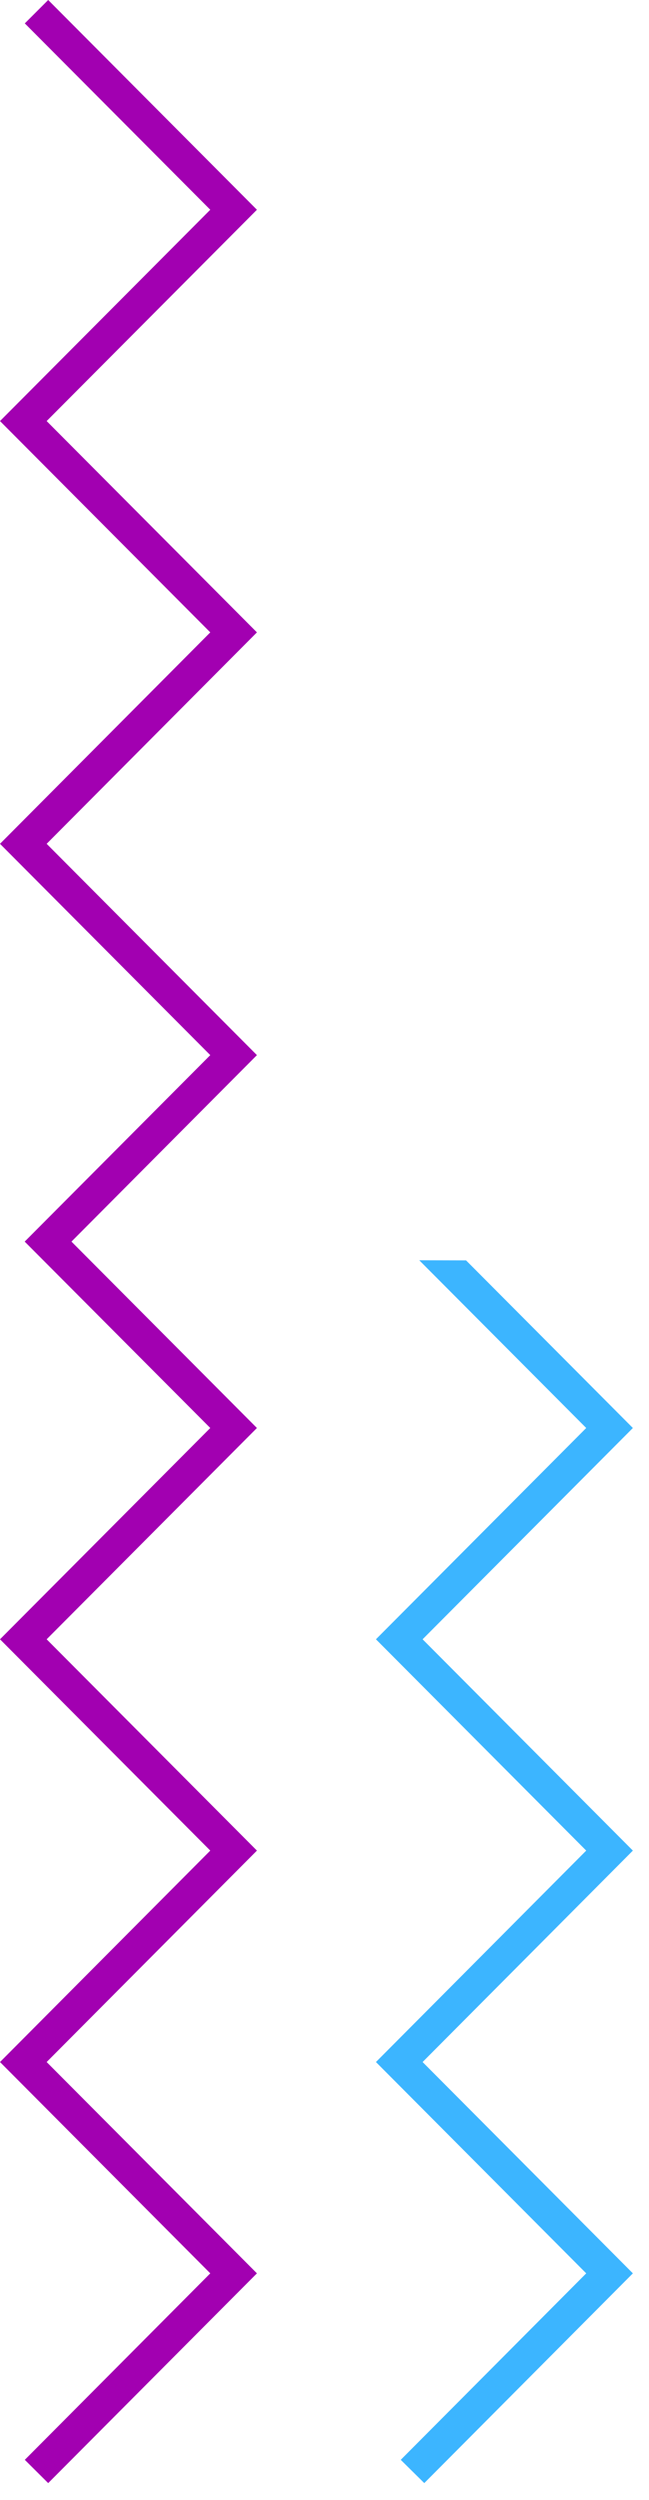
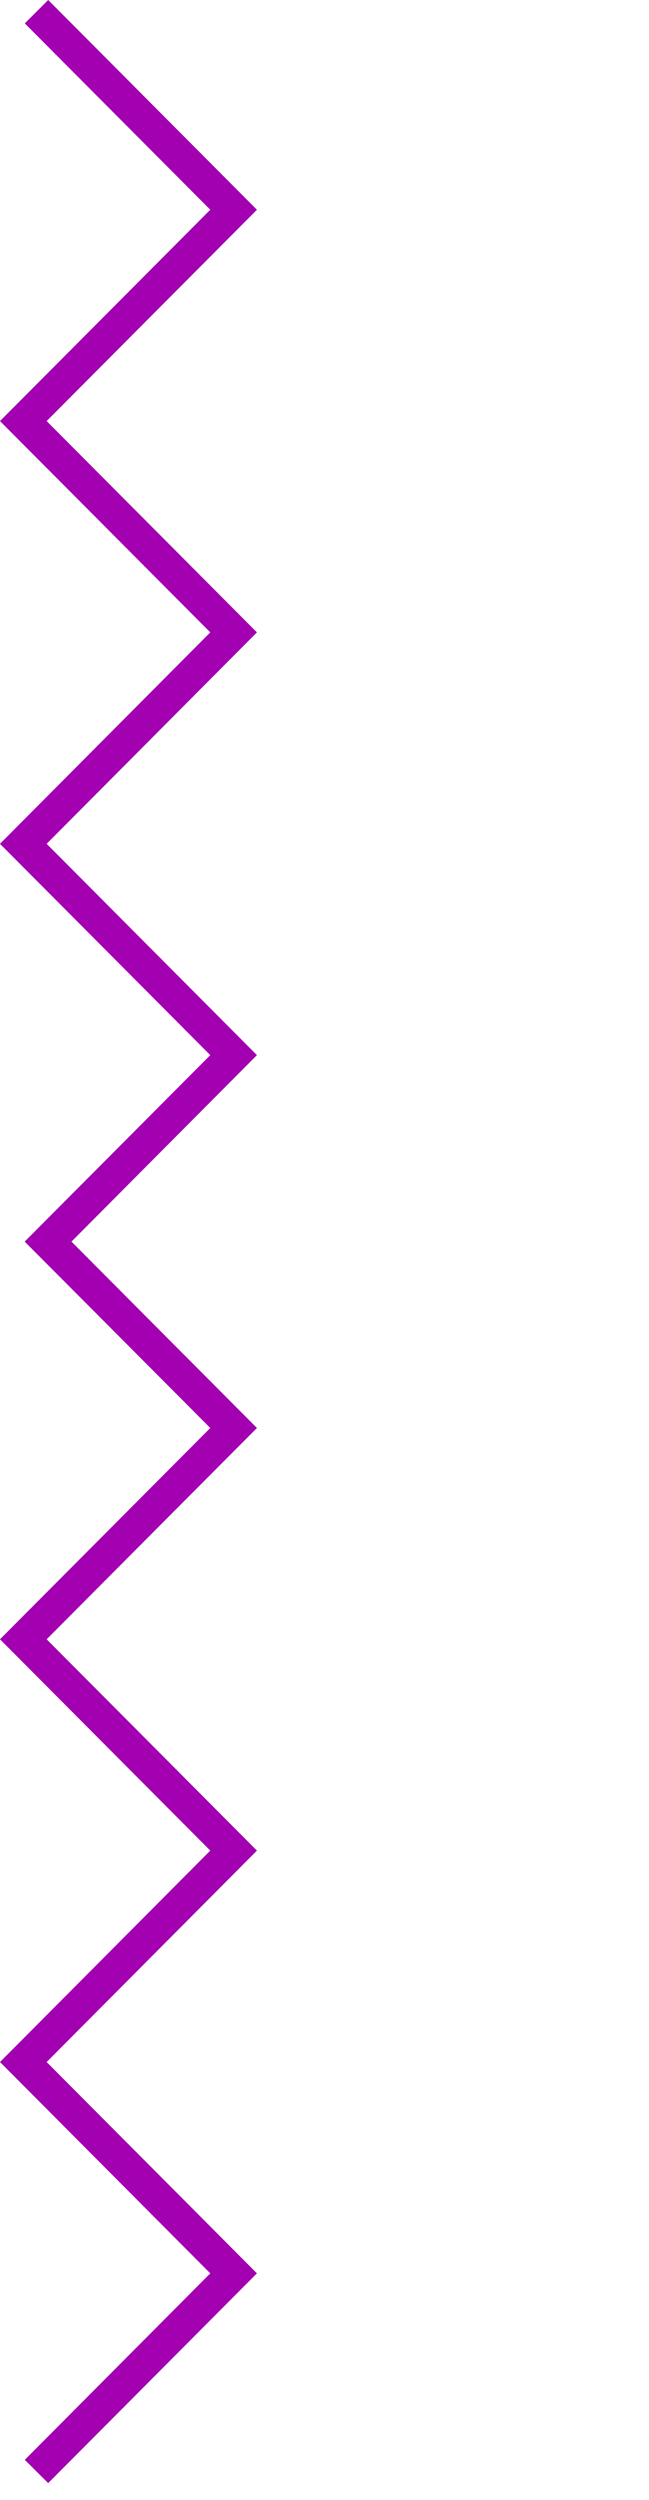
<svg xmlns="http://www.w3.org/2000/svg" width="27" height="104" viewBox="0 0 27 104" fill="none">
  <path d="M10.689 94.575L1.941 85.784L10.689 76.988L1.941 68.197L10.689 59.407L2.973 51.653L10.689 43.895L1.941 35.104L10.689 26.308L1.941 17.517L10.689 8.726L2.005 0L1.032 0.973L8.748 8.726L-4.33383e-05 17.517L8.748 26.308L-4.33383e-05 35.104L8.748 43.895L1.027 51.653L8.748 59.407L-4.33383e-05 68.197L8.748 76.988L-4.33383e-05 85.784L8.748 94.575L1.032 102.333L2.005 103.301L10.689 94.575Z" fill="#A200B1" />
-   <path d="M26.329 94.575L17.581 85.784L26.329 76.988L17.581 68.197L26.329 59.407L19.389 52.434L17.442 52.429L24.388 59.407L15.64 68.197L24.388 76.988L15.64 85.784L24.388 94.575L16.672 102.333L17.651 103.301L26.329 94.575Z" fill="#3CB5FF" />
</svg>